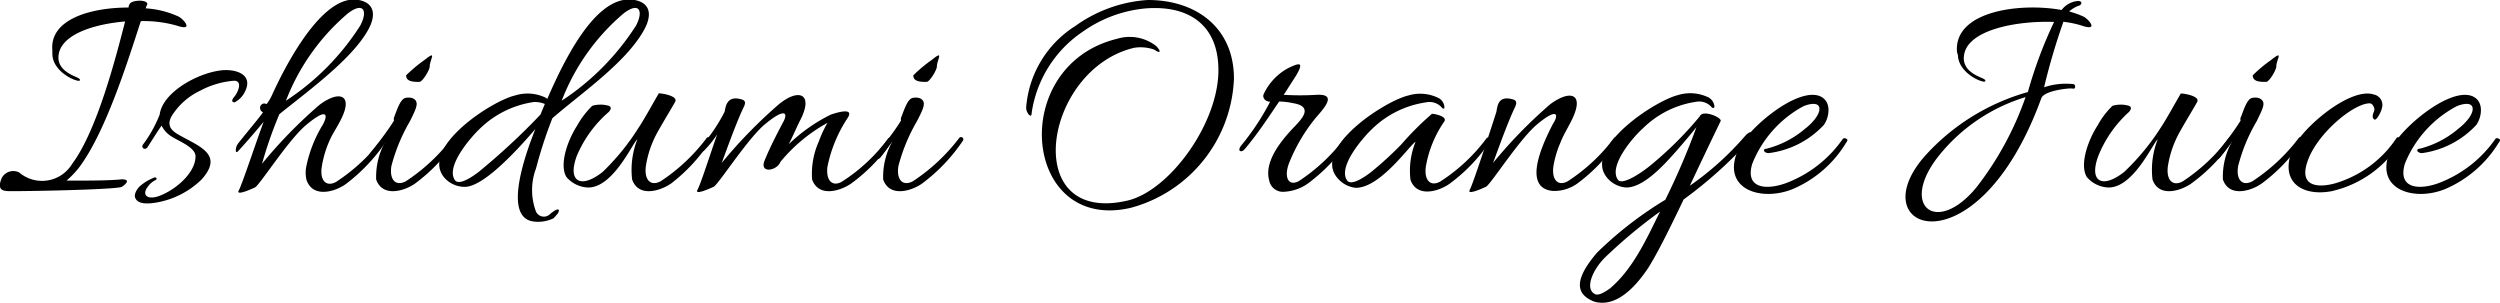
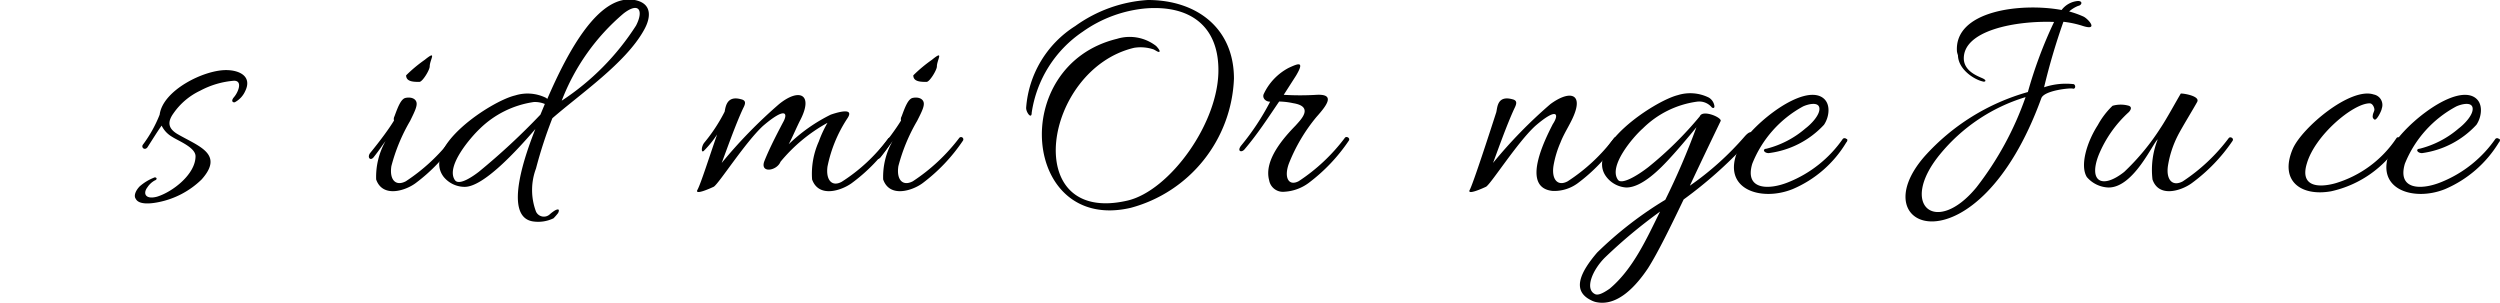
<svg xmlns="http://www.w3.org/2000/svg" width="152.66" height="18.49" viewBox="0 0 152.66 18.49">
-   <path d="M7.64,1.31c-2,.17-4.14.86-4.07,2.28.06.72.84,1,1.14,1.14s.16.25,0,.19c-.46-.1-1.49-.7-1.51-1.6a1.49,1.49,0,0,1,0-.22C3,1.18,5.53.46,7.85.46a.39.39,0,0,1,.06-.2C8,0,9-.06,9,.26a1.09,1.09,0,0,0-.1.25,5.64,5.64,0,0,1,2,.5c.28.13,1,.93-.12.55a7.4,7.4,0,0,0-2.18-.27c-.76,2.32-2.15,6.84-3.82,9a5.66,5.66,0,0,1-.72.74c1.39,0,2.58,0,3.38-.08.63,0,.13.38,0,.46-.34.17-6,.28-6.9.26-.49,0-.7-.17-.43-.81a.8.8,0,0,1,1.06-.33A2.15,2.15,0,0,0,4.41,10C5.91,8,7.05,3.61,7.64,1.31Z" />
  <path d="M9,11.44c-.29.38-.11.76.59.57.95-.29,2.35-1.37,2.35-2.47,0-.54-1.06-.94-1.42-1.18a1.59,1.59,0,0,1-.65-.69C9.63,8,9.33,8.49,9,9c-.17.21-.4,0-.27-.17A7.86,7.86,0,0,0,9.75,7c.19-1.48,2.68-2.72,4.05-2.72.85,0,1.61.4,1.17,1.29a1.42,1.42,0,0,1-.59.65c-.09.08-.34,0-.09-.29s.55-1,0-1a5.25,5.25,0,0,0-2.07.61A4.12,4.12,0,0,0,10.6,6.91c-.4.55-.32.93.21,1.26,1.29.76,2.91,1.21,1.5,2.79a5.23,5.23,0,0,1-2.66,1.39c-.36.07-1.16.19-1.36-.21-.14-.19,0-.51.24-.76a3,3,0,0,1,.92-.55c.13,0,.17.13,0,.19A1.26,1.26,0,0,0,9,11.44Z" />
-   <path d="M16.28,6.36a3,3,0,0,0,.29-.47C16.89,5.2,19.42-.48,21.91,0c1.08.21,1,1.08.55,1.86-1,1.77-3.61,3.67-5.4,5.11A25.86,25.86,0,0,0,16,10a28.88,28.88,0,0,1,3.5-3.59c.87-.66,1.57-.7,1.61-.11s-.57,1.48-.85,2a6.31,6.31,0,0,0-.61,1.88c-.13.82.25,1.26.87.93a11.24,11.24,0,0,0,2.83-2.64c.12-.13.33,0,.23.16a10.78,10.78,0,0,1-2.45,2.6c-.61.45-2,.91-2.41-.23a1.94,1.94,0,0,1,0-.91,7.91,7.91,0,0,1,1-2.49c.34-.63.24-1.06-1.14.13-1.09,1-2.68,3.5-3,3.71-.19.09-1.2.55-1,.19s1-2.79,1.52-4.2c-.27.34-1.05,1.25-1.56,1.8-.19.21-.19-.22,0-.47.55-.7,1.1-1.33,1.52-1.9-.36-.19-.13-.7.25-.49ZM22,1.56c.48-.91.19-1.47-.76-.74a13.24,13.24,0,0,0-3.78,5.33A15.28,15.28,0,0,0,22,1.56Z" />
  <path d="M24.09,7.1c.21-.58.4-1.06.67-1.12s.57,0,.66.23-.09.59-.38,1.18a10.89,10.89,0,0,0-1.14,2.75c-.13.82.25,1.26.88.93a11.41,11.41,0,0,0,2.83-2.64.14.14,0,0,1,.23.16,10.52,10.52,0,0,1-2.47,2.6c-.61.45-2,.91-2.4-.23a4.44,4.44,0,0,1,.57-2.34c-.17.21-.34.5-.74,1-.19.21-.38,0-.21-.26.67-.82,1.18-1.52,1.47-2A.34.34,0,0,1,24.09,7.1ZM25.61,5c-.34,0-.81,0-.81-.4a8.69,8.69,0,0,1,1.14-.95c.78-.63.3,0,.3.41C26.24,4.27,25.8,5,25.61,5Z" />
  <path d="M27.1,10.81C25.69,9,30,6.17,31.45,5.83a2.54,2.54,0,0,1,1.9.15l.07.06C34.69,3.1,36.58-.4,38.76,0c1.08.21,1,1.08.55,1.86-1.12,2-3.87,3.87-5.58,5.36a27.22,27.22,0,0,0-1,3.07,3.74,3.74,0,0,0,0,2.63.53.53,0,0,0,.86.15,2.54,2.54,0,0,1,.28-.21c.23-.13.32-.08.21.15a3.76,3.76,0,0,1-.28.32,2.15,2.15,0,0,1-1.26.19c-1.9-.3-.34-4.4.15-5.64-1.16,1.35-3.17,3.53-4.31,3.53A1.66,1.66,0,0,1,27.1,10.81Zm5.5-4.58a5.93,5.93,0,0,0-3.3,1.63c-.53.5-2.11,2.3-1.52,3.14.27.38,1.2-.31,1.46-.51A41.33,41.33,0,0,0,33,7l.27-.65A1.57,1.57,0,0,0,32.6,6.23Zm6.24-4.67c.47-.91.19-1.47-.76-.74A13.15,13.15,0,0,0,34.3,6.15,15.4,15.4,0,0,0,38.84,1.56Z" />
-   <path d="M41,11.19c-.63.45-2,.91-2.4-.23a5.06,5.06,0,0,1,.32-2.45c-.28.19-1.46,2.94-3,2.94a1.82,1.82,0,0,1-1.33-.64c-.43-.7,0-2.13.67-3.17a5.13,5.13,0,0,1,.91-1.18,1.8,1.8,0,0,1,1,0c.23.09.09.28,0,.38A7.26,7.26,0,0,0,35.23,9.5c-.61,1.61.24,2.05,1.57,1A14.24,14.24,0,0,0,39,7.79c.34-.5,1-1.71,1.23-2.09.25,0,1.18.17,1,.51s-.93,1.56-1.18,2.05a6.2,6.2,0,0,0-.61,1.88c-.11.82.27,1.26.9.93a11.21,11.21,0,0,0,2.81-2.64c.09-.13.34,0,.24.16A10.46,10.46,0,0,1,41,11.19Z" />
  <path d="M43,9.19c-.19.21-.19-.22,0-.47a10.13,10.13,0,0,0,1.25-1.9c.06-.32.14-1,1-.76.31.07.29.25.13.55-.47,1-1.08,2.74-1.31,3.34a29.6,29.6,0,0,1,3.5-3.59c1.23-1,2.11-.62,1.31.95-.19.36-.55,1.2-.72,1.5A10.16,10.16,0,0,1,50.73,7c.21-.07,1.54-.53,1,.25a8.35,8.35,0,0,0-1.2,2.92c-.11.82.27,1.26.87.93a10.61,10.61,0,0,0,2.83-2.64c.1-.13.35,0,.25.16A10.52,10.52,0,0,1,52,11.19c-.63.45-2,.91-2.41-.23A4.81,4.81,0,0,1,50,8.64a7,7,0,0,1,.53-1.14,9.89,9.89,0,0,0-2.87,2.38c-.22.55-1.23.72-1,0C47,9,47.63,7.83,47.8,7.5c.35-.6.18-1-1.21.19-1.08,1-2.68,3.5-3,3.71-.19.09-1.2.55-1,.19s.72-2,1.2-3.38A6.21,6.21,0,0,1,43,9.19Z" />
  <path d="M55.06,7.1c.21-.58.4-1.06.67-1.12s.57,0,.66.23S56.3,6.8,56,7.39a10.89,10.89,0,0,0-1.14,2.75c-.13.82.25,1.26.88.93a11.41,11.41,0,0,0,2.83-2.64.14.14,0,0,1,.23.16,10.71,10.71,0,0,1-2.47,2.6c-.61.45-2,.91-2.4-.23a4.44,4.44,0,0,1,.57-2.34c-.17.21-.34.5-.74,1-.19.21-.38,0-.21-.26.67-.82,1.18-1.52,1.47-2A.34.34,0,0,1,55.06,7.1ZM56.58,5c-.34,0-.81,0-.81-.4a8.69,8.69,0,0,1,1.14-.95c.77-.63.3,0,.3.41C57.21,4.27,56.77,5,56.58,5Z" />
  <path d="M69.05,12.69C62.44,14.23,61.52,4,68.21,2.37a2.63,2.63,0,0,1,2.39.44c.27.29.23.36.16.36s-.19-.09-.31-.15a2.49,2.49,0,0,0-1.2-.1c-5.54,1.32-7,10.85-.41,9.33,2.58-.59,5.64-4.79,5.56-8.09C74.35,1.56,72.64.32,70,.51a7.87,7.87,0,0,0-3.89,1.43A7.23,7.23,0,0,0,63,6.88c0,.43-.34,0-.34-.29a6.46,6.46,0,0,1,3-5A8.49,8.49,0,0,1,70.09,0c3,0,5.26,1.73,5.26,4.8A8.51,8.51,0,0,1,69.05,12.69Z" />
  <path d="M75.79,8.89a15.16,15.16,0,0,0,1.77-2.68c-.29,0-.48-.23-.4-.45A3.45,3.45,0,0,1,78.7,4.14c.55-.25,1-.46.44.48l-.75,1.17a16.57,16.57,0,0,0,2,0c1.14-.06.68.59,0,1.35A10.47,10.47,0,0,0,78.7,10c-.31.86,0,1.39.61,1.06a11.21,11.21,0,0,0,2.81-2.64c.09-.13.34,0,.25.16a10.71,10.71,0,0,1-2.47,2.6,2.75,2.75,0,0,1-1.49.53.85.85,0,0,1-.91-.7c-.34-1.24.91-2.62,1.62-3.35.28-.32,1.16-1.15-.16-1.36a4.27,4.27,0,0,0-.85-.1c-.68,1-1.33,2-2.09,2.89C75.83,9.35,75.51,9.25,75.79,8.89Z" />
-   <path d="M81.62,10.81C80.22,9,84.55,6.17,86,5.83A2.51,2.51,0,0,1,87.87,6a.68.68,0,0,1,.33.52c0,.13,0,.13-.12.09a1,1,0,0,0-1-.36,5.93,5.93,0,0,0-3.3,1.63c-.53.5-2.11,2.3-1.52,3.14.27.38,1.2-.31,1.46-.51a21.71,21.71,0,0,0,1.84-1.68,18.43,18.43,0,0,1,1.88-1.88c.19,0,.94.16.76.46a6.89,6.89,0,0,0-1.13,2.75c-.12.82.26,1.26.87.93a10.76,10.76,0,0,0,2.83-2.64.14.14,0,0,1,.23.16,10.16,10.16,0,0,1-2.47,2.6c-.61.45-2,.91-2.4-.23a4.67,4.67,0,0,1,.31-2.32c-.33.16-2.13,2.81-3.65,2.81A1.7,1.7,0,0,1,81.62,10.81Z" />
  <path d="M93.75,7.69c-1.09,1-2.68,3.5-3,3.71-.19.09-1.2.55-1,.19S91,8,91.35,6.91c.1-.22,0-1.12,1-.85.3.07.28.25.13.55-.47,1-1.08,2.74-1.31,3.34a28.88,28.88,0,0,1,3.5-3.59c1.1-.81,1.9-.68,1.52.46-.21.64-.65,1.23-.9,1.88a6.1,6.1,0,0,0-.43,1.44c-.12.82.26,1.26.87.93a11.08,11.08,0,0,0,2.83-2.64c.1-.13.34,0,.25.16a10.52,10.52,0,0,1-2.47,2.6,2.43,2.43,0,0,1-1.52.47c-2-.19-.44-3.21,0-4.08C95.21,7,95.13,6.5,93.75,7.69Z" />
  <path d="M100.64,16.37c-.7,1.05-1.82,2.32-3.11,2.09a1.21,1.21,0,0,1-.38-.13c-1.2-.59-.63-1.73.38-2.91a22.75,22.75,0,0,1,4.16-3.22,44.21,44.21,0,0,0,1.9-4.43c-.51.63-1.24,1.48-1.52,1.78-.7.78-1.81,1.9-2.76,1.9a1.66,1.66,0,0,1-1.21-.64c-1.39-1.79,2.92-4.64,4.35-5a2.55,2.55,0,0,1,1.9.15.72.72,0,0,1,.34.52c0,.13-.06.13-.15.09a1,1,0,0,0-.93-.36,5.82,5.82,0,0,0-3.29,1.63c-.57.5-2.13,2.3-1.52,3.14.21.3,1.1-.19,1.86-.78a22,22,0,0,0,3.14-3.1c.17-.43,1.36.08,1.27.29-.48,1-1.18,2.45-1.88,3.95a18.06,18.06,0,0,0,3.34-3c.5-.57.59-.12.1.45a26.3,26.3,0,0,1-3.82,3.39C102,13.87,101.23,15.44,100.64,16.37ZM98,15.73c-.76.76-1.23,1.9-.62,2.22.17.1.45,0,.91-.32,1.44-1.2,2.28-3.1,3.08-4.71A31,31,0,0,0,98,15.73Z" />
  <path d="M108,9.35c-.28,0-.41-.25-.13-.27a5.82,5.82,0,0,0,2.38-1.24c.32-.24.89-.81.85-1.23s-.7-.25-1-.11A6.87,6.87,0,0,0,107,10c-.48,1.6,1,1.62,2.22,1.12a7.39,7.39,0,0,0,3.31-2.64.15.15,0,0,1,.21,0c.09,0,.09.13,0,.22a7,7,0,0,1-3.28,2.85c-1.94.78-4.37,0-3.33-2.39.57-1.29,3.52-3.78,4.94-3.31.78.27.67,1.24.31,1.77A5.53,5.53,0,0,1,108,9.35Z" />
  <path d="M126.9.36a1.91,1.91,0,0,0-.55.34,5.78,5.78,0,0,1,.87.31c.29.13,1,.93-.11.55A6.06,6.06,0,0,0,126,1.33a39.47,39.47,0,0,0-1.18,4,4.17,4.17,0,0,1,1.82-.19c.14.1.08.32-.07.27s-1.75.11-1.92.59c-3.91,10.75-11.11,8.11-7.13,3.55a13.31,13.31,0,0,1,6.31-3.93,26.69,26.69,0,0,1,1.6-4.28c-2.32-.09-5.61.51-5.51,2.3.06.72.83,1,1.14,1.14s.15.25,0,.19c-.46-.1-1.48-.7-1.5-1.6a1.29,1.29,0,0,1-.06-.22C119.32.66,123.38.15,125.89.61a1.39,1.39,0,0,1,1-.55C127.2.06,127.13.32,126.9.36Zm-8.45,9.08c-2.53,3.1-.23,5,2.24,2a19.35,19.35,0,0,0,3-5.51A10.8,10.8,0,0,0,118.45,9.44Z" />
  <path d="M133.83,11.19c-.62.45-2,.91-2.39-.23a5.06,5.06,0,0,1,.32-2.45c-.28.19-1.46,2.94-3,2.94a1.82,1.82,0,0,1-1.33-.64c-.43-.7,0-2.13.67-3.17A4.87,4.87,0,0,1,129,6.46a1.8,1.8,0,0,1,1,0c.22.09.09.28,0,.38a7.26,7.26,0,0,0-1.86,2.66c-.61,1.61.24,2.05,1.57,1a14.24,14.24,0,0,0,2.23-2.7c.34-.5,1-1.71,1.23-2.09.25,0,1.18.17,1,.51s-.93,1.56-1.18,2.05a6.2,6.2,0,0,0-.61,1.88c-.11.82.27,1.26.9.93a11.21,11.21,0,0,0,2.81-2.64c.09-.13.34,0,.24.16A10.52,10.52,0,0,1,133.83,11.19Z" />
-   <path d="M136.86,7.1c.21-.58.39-1.06.66-1.12s.57,0,.67.23-.1.59-.38,1.18a10.52,10.52,0,0,0-1.14,2.75c-.14.82.24,1.26.87.93a11.41,11.41,0,0,0,2.83-2.64.14.14,0,0,1,.23.16,10.52,10.52,0,0,1-2.47,2.6c-.61.45-2,.91-2.39-.23a4.35,4.35,0,0,1,.57-2.34c-.18.21-.35.5-.75,1-.19.21-.38,0-.2-.26.66-.82,1.17-1.52,1.46-2A.31.31,0,0,1,136.86,7.1ZM138.38,5c-.35,0-.82,0-.82-.4a8.69,8.69,0,0,1,1.14-.95c.78-.63.3,0,.3.41C139,4.27,138.57,5,138.38,5Z" />
  <path d="M142.35,11.68c-1.83.33-3.19-.62-2.34-2.6.57-1.29,3.52-3.78,4.94-3.31a.65.65,0,0,1,.49.86c0,.11-.34.82-.47.65a.2.2,0,0,1-.08-.21c0-.14.1-.27.1-.38s-.1-.38-.29-.38c-1,0-3.32,1.93-3.83,3.66-.44,1.41.66,1.52,1.74,1.22a6.82,6.82,0,0,0,3.73-2.76c.09-.11.19,0,.22,0s0,.2,0,.28A6.66,6.66,0,0,1,142.35,11.68Z" />
  <path d="M147.9,9.35c-.29,0-.42-.25-.14-.27a5.82,5.82,0,0,0,2.38-1.24c.32-.24.89-.81.85-1.23s-.7-.25-1-.11A6.87,6.87,0,0,0,146.85,10c-.47,1.6,1,1.62,2.22,1.12a7.39,7.39,0,0,0,3.31-2.64.15.15,0,0,1,.21,0c.09,0,.09.13,0,.22a7.11,7.11,0,0,1-3.29,2.85c-1.94.78-4.37,0-3.33-2.39.58-1.29,3.52-3.78,4.94-3.31.78.27.67,1.24.31,1.77A5.53,5.53,0,0,1,147.9,9.35Z" />
</svg>